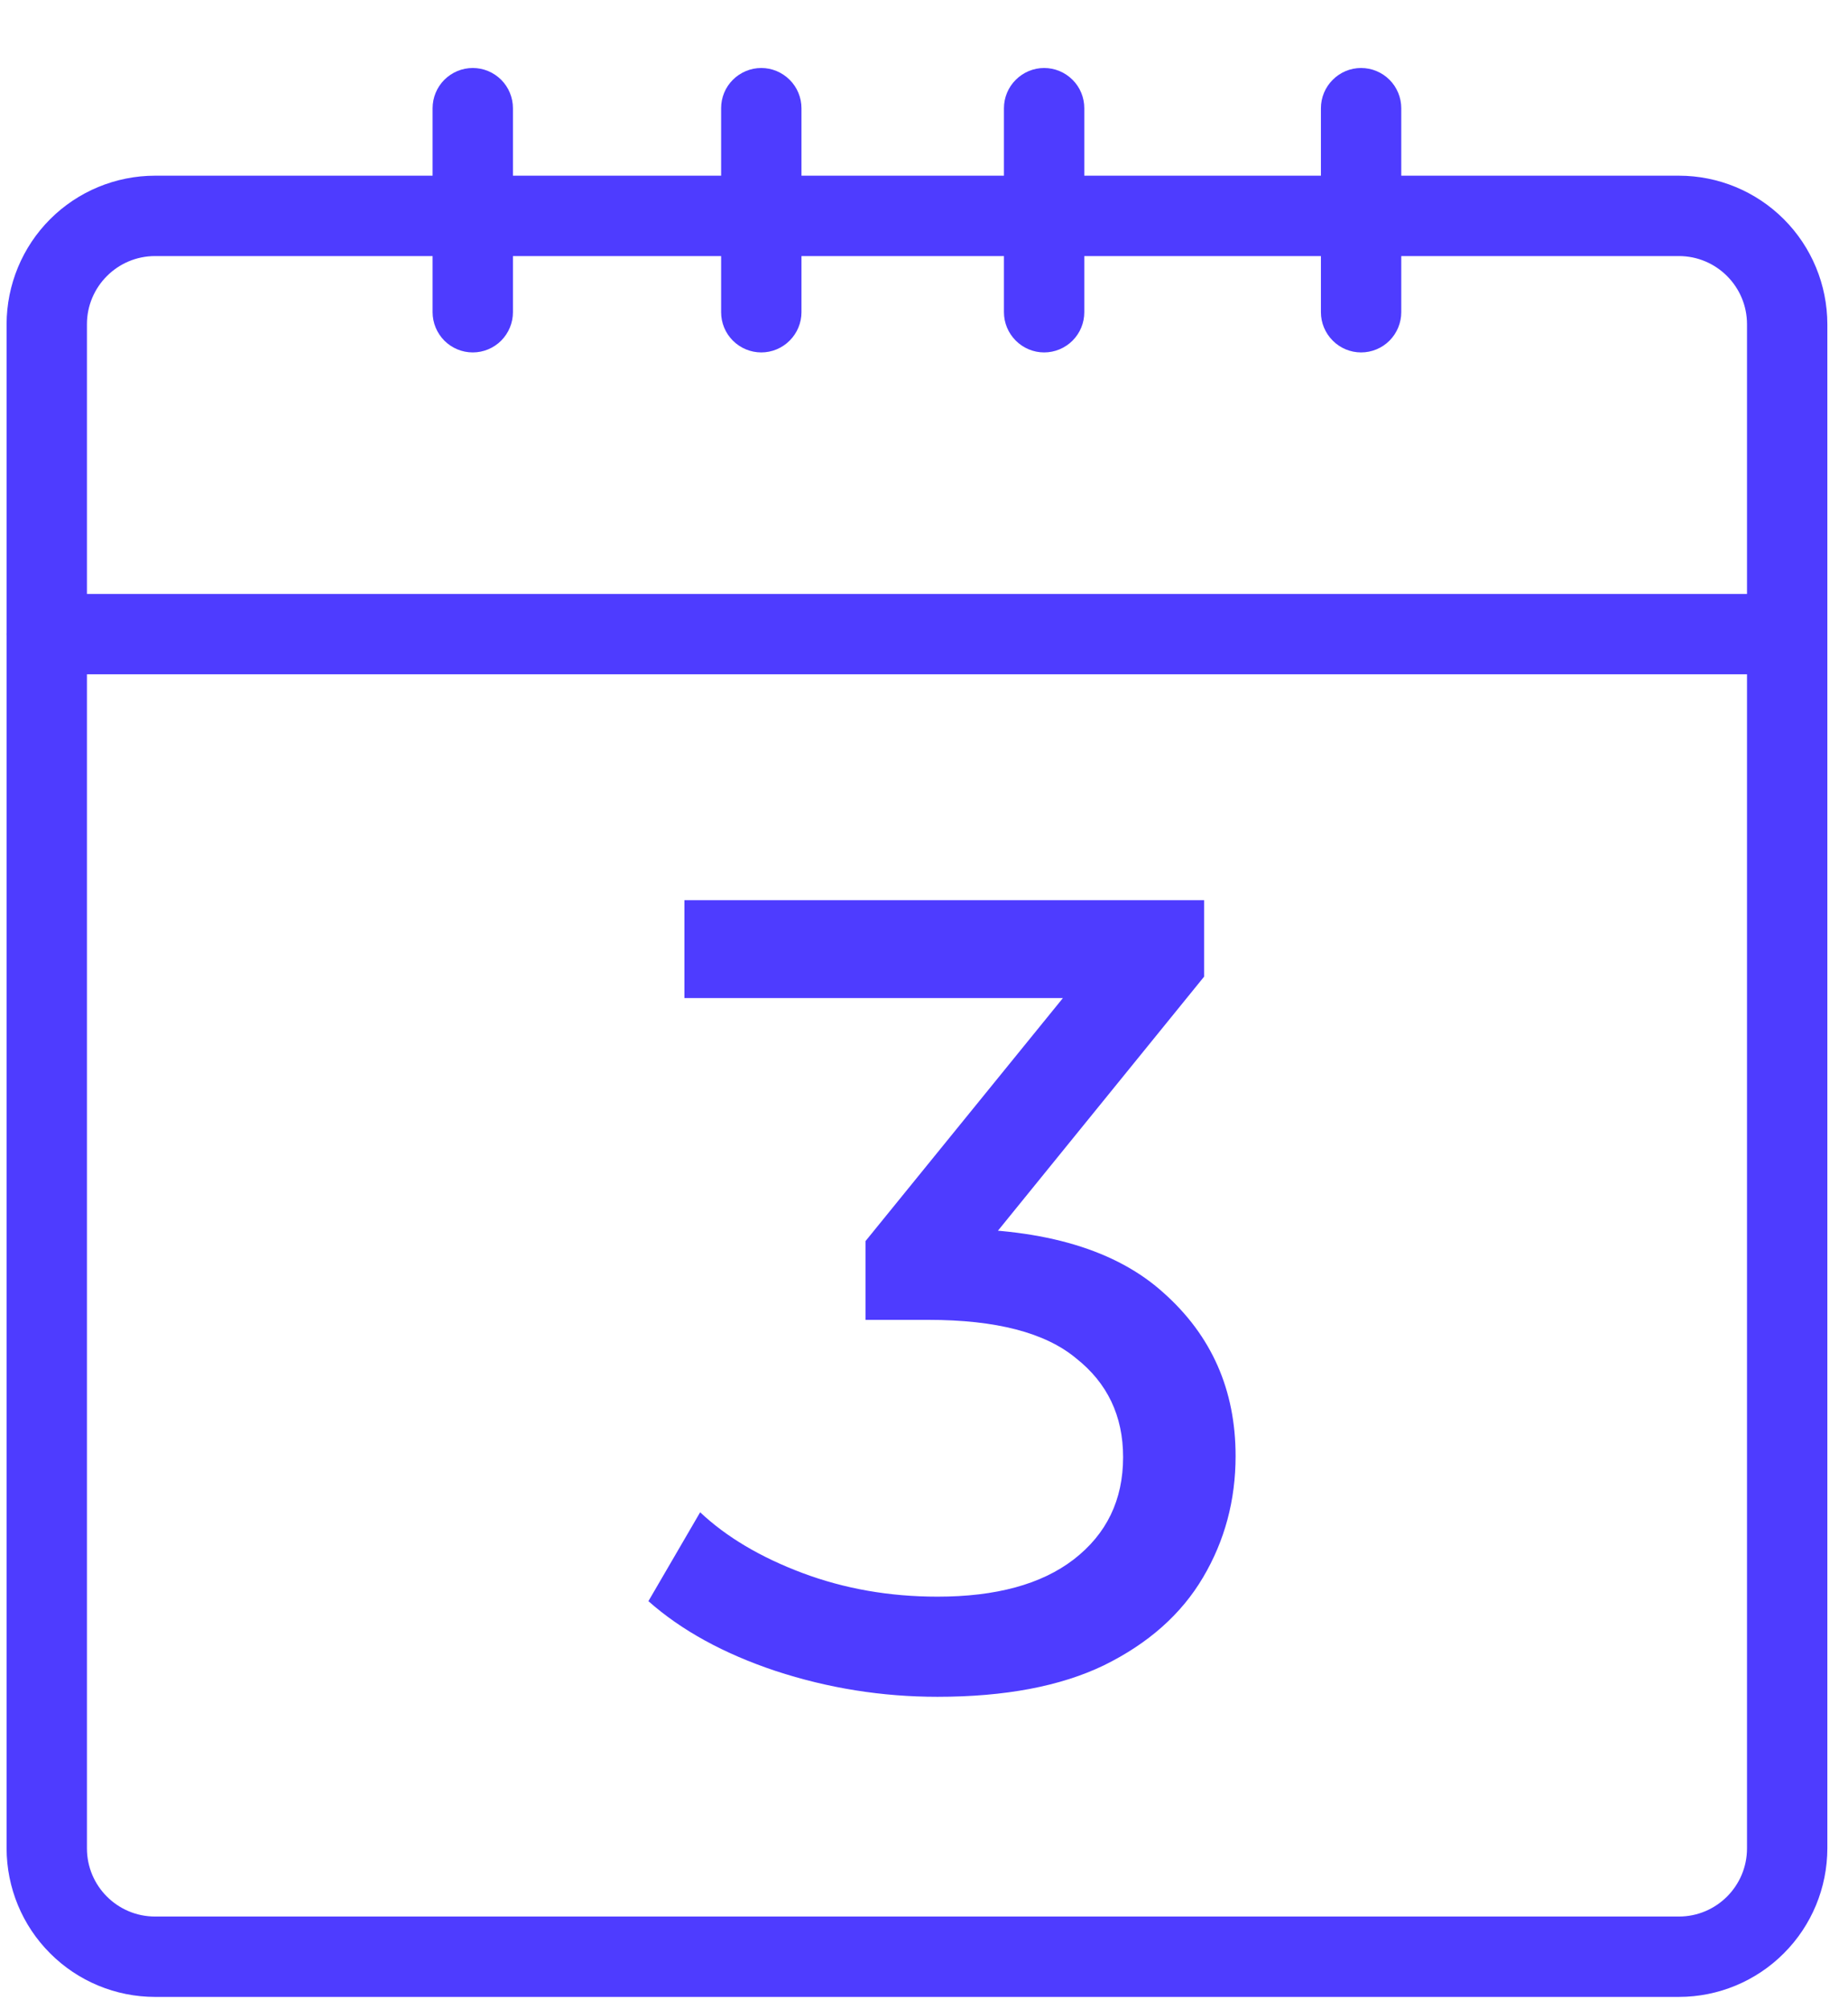
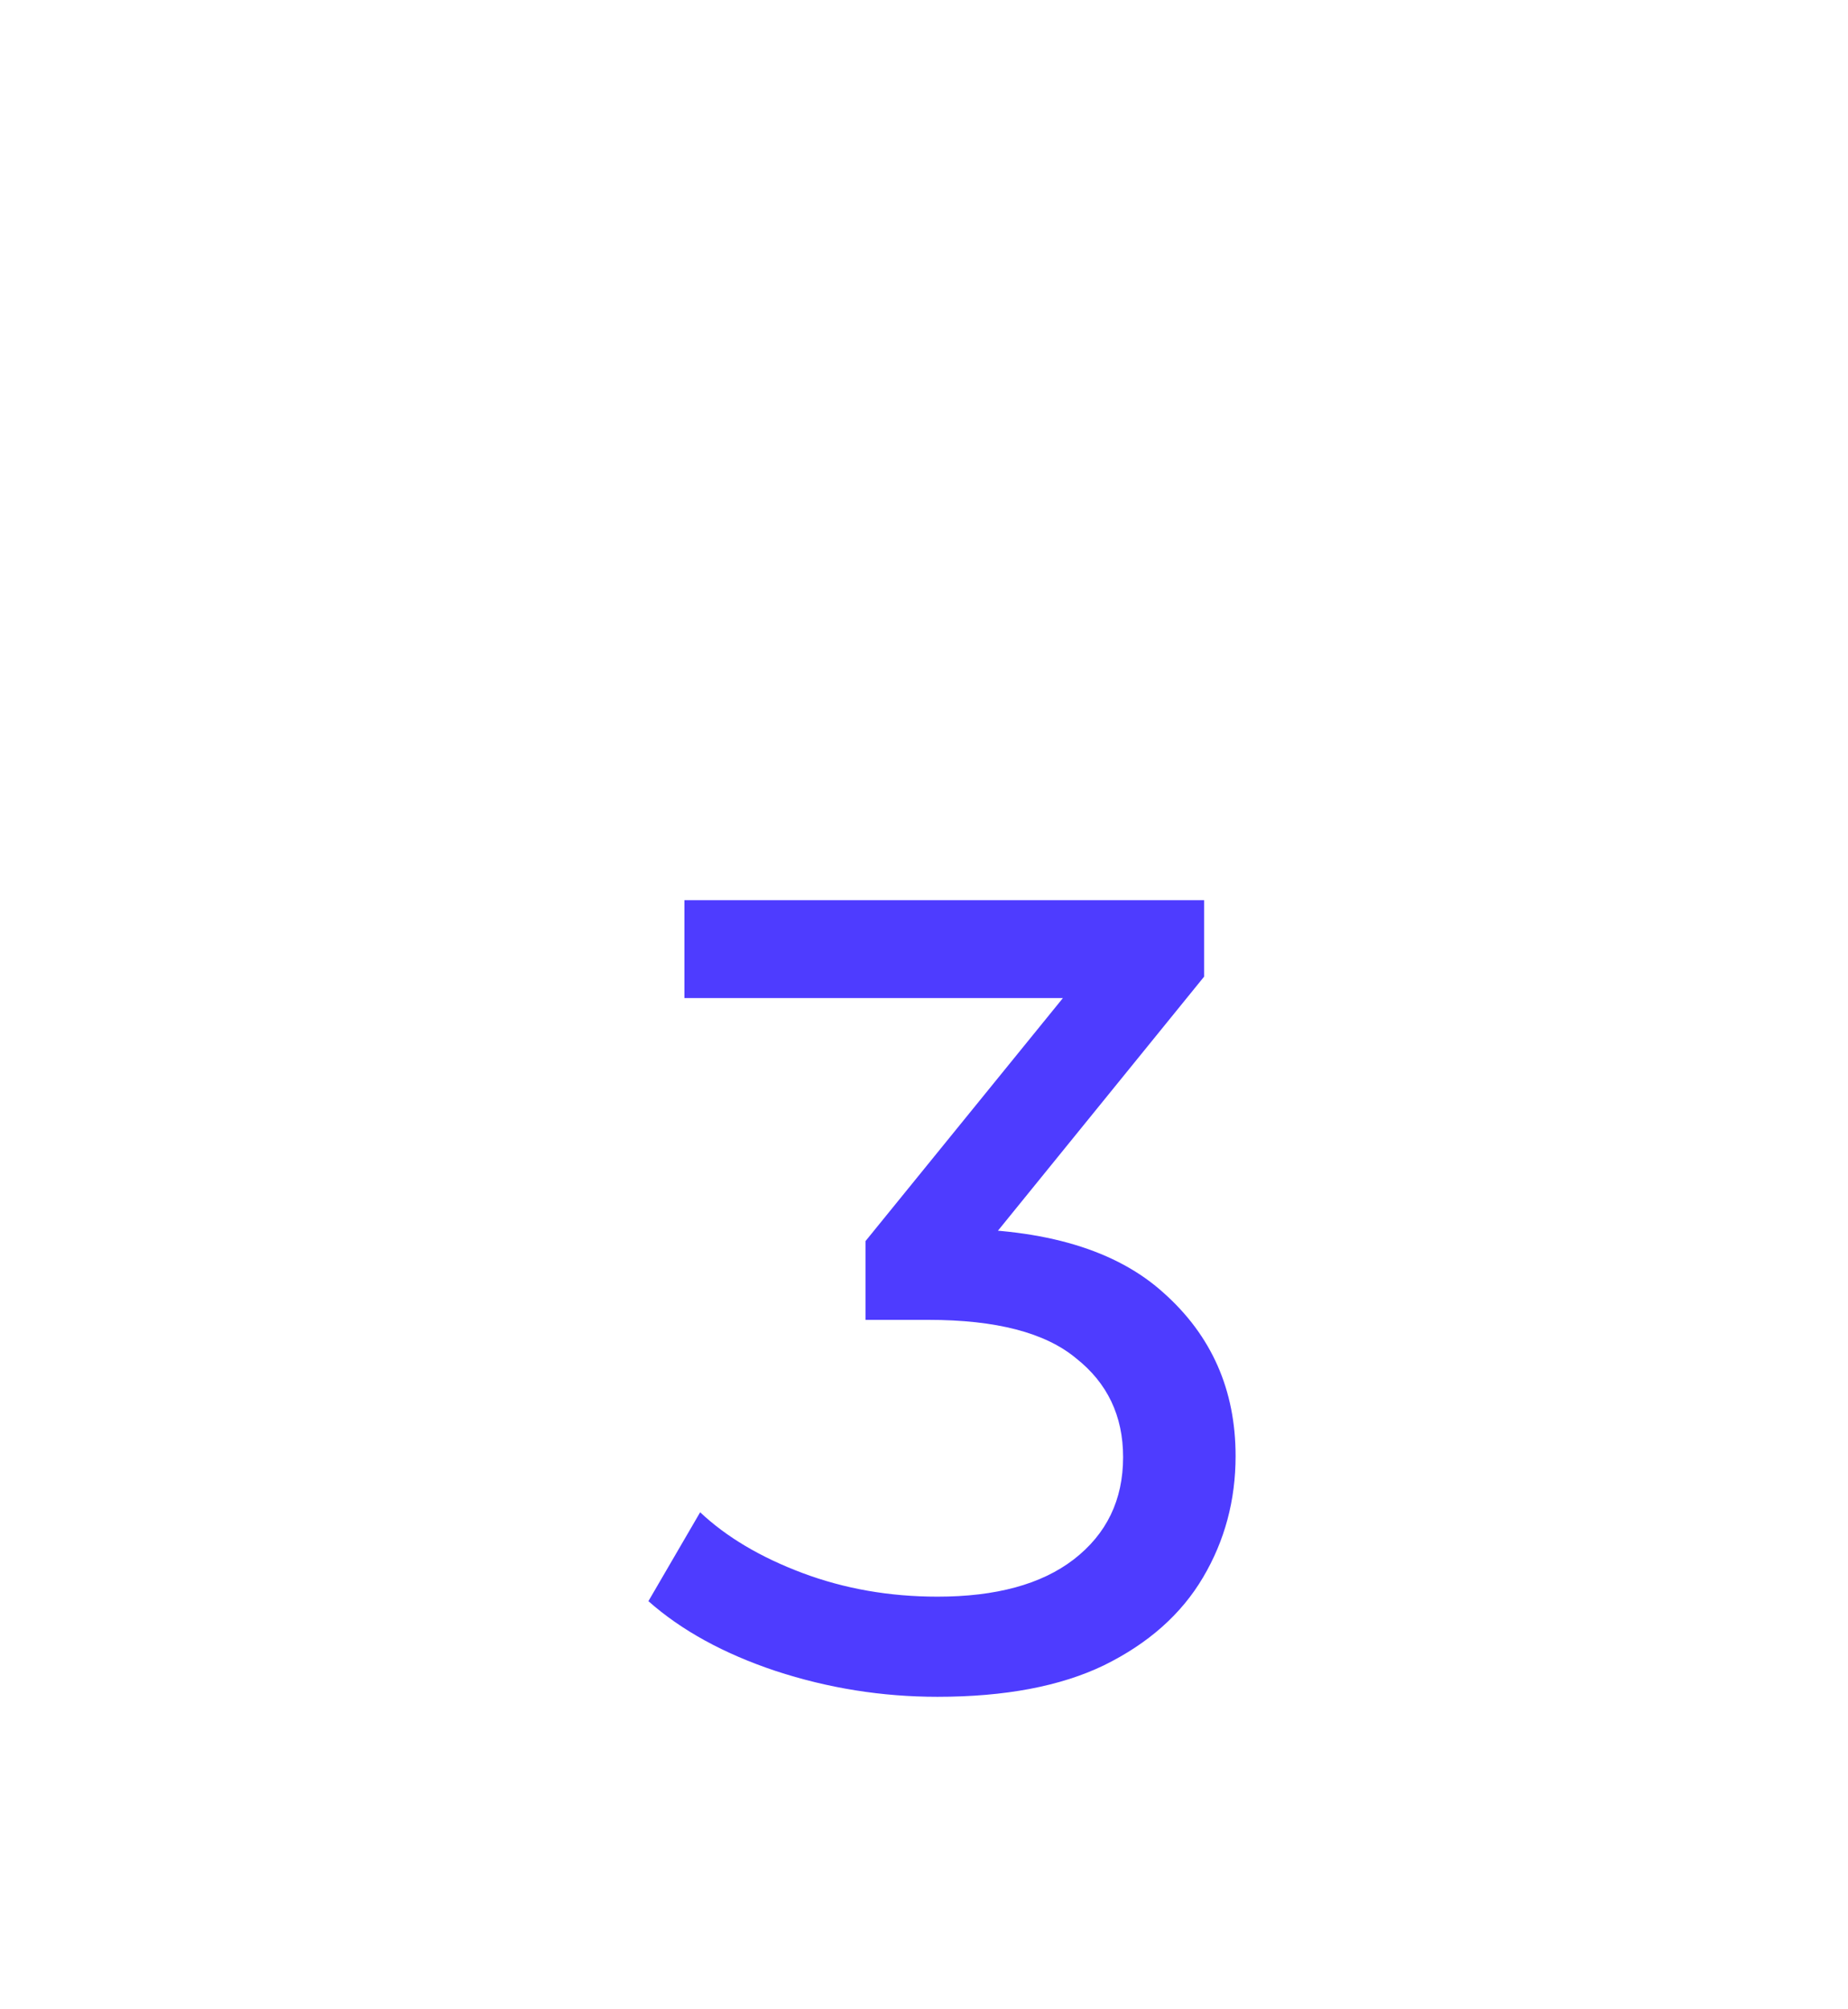
<svg xmlns="http://www.w3.org/2000/svg" width="23" height="25" viewBox="0 0 23 25" fill="none">
-   <path d="M20.895 24.846H1.93C1.44 24.846 0.97 24.651 0.624 24.304C0.277 23.958 0.083 23.488 0.082 22.998V4.034C0.083 3.544 0.277 3.074 0.624 2.727C0.97 2.381 1.44 2.186 1.93 2.186H20.895C21.385 2.186 21.855 2.381 22.201 2.727C22.548 3.074 22.742 3.544 22.743 4.034V22.998C22.742 23.488 22.548 23.958 22.201 24.304C21.855 24.651 21.385 24.846 20.895 24.846ZM1.93 3.186C1.463 3.186 1.082 3.566 1.082 4.034V22.998C1.082 23.466 1.462 23.846 1.93 23.846H20.895C21.363 23.846 21.743 23.466 21.743 22.998V4.034C21.743 3.566 21.363 3.186 20.895 3.186H1.93Z" fill="#4e3cff " />
-   <path d="M22.242 8.39H0.582C0.449 8.39 0.322 8.337 0.228 8.243C0.135 8.149 0.082 8.022 0.082 7.89C0.082 7.757 0.135 7.63 0.228 7.536C0.322 7.442 0.449 7.39 0.582 7.39H22.242C22.375 7.39 22.502 7.442 22.596 7.536C22.689 7.63 22.742 7.757 22.742 7.89C22.742 8.022 22.689 8.149 22.596 8.243C22.502 8.337 22.375 8.39 22.242 8.39ZM5.884 4.385C5.751 4.385 5.624 4.332 5.53 4.238C5.437 4.144 5.384 4.017 5.384 3.885V1.346C5.384 1.214 5.437 1.086 5.53 0.993C5.624 0.899 5.751 0.846 5.884 0.846C6.017 0.846 6.144 0.899 6.238 0.993C6.331 1.086 6.384 1.214 6.384 1.346V3.885C6.384 4.017 6.331 4.144 6.238 4.238C6.144 4.332 6.017 4.385 5.884 4.385ZM16.94 4.385C16.807 4.385 16.68 4.332 16.587 4.238C16.493 4.144 16.44 4.017 16.44 3.885V1.346C16.44 1.214 16.493 1.086 16.587 0.993C16.68 0.899 16.807 0.846 16.94 0.846C17.073 0.846 17.2 0.899 17.294 0.993C17.387 1.086 17.44 1.214 17.44 1.346V3.885C17.44 4.017 17.387 4.144 17.294 4.238C17.2 4.332 17.073 4.385 16.94 4.385Z" fill="#4e3cff " />
-   <path d="M9.121 4.238C9.215 4.332 9.342 4.385 9.475 4.385C9.607 4.385 9.734 4.332 9.828 4.238C9.922 4.144 9.975 4.017 9.975 3.885V1.346C9.975 1.214 9.922 1.086 9.828 0.993C9.734 0.899 9.607 0.846 9.475 0.846C9.342 0.846 9.215 0.899 9.121 0.993C9.027 1.086 8.975 1.214 8.975 1.346V3.885C8.975 4.017 9.027 4.144 9.121 4.238Z" fill="#4e3cff " />
-   <path d="M12.642 4.238C12.736 4.332 12.863 4.385 12.995 4.385C13.128 4.385 13.255 4.332 13.349 4.238C13.443 4.144 13.495 4.017 13.495 3.885V1.346C13.495 1.214 13.443 1.086 13.349 0.993C13.255 0.899 13.128 0.846 12.995 0.846C12.863 0.846 12.736 0.899 12.642 0.993C12.548 1.086 12.495 1.214 12.495 1.346V3.885C12.495 4.017 12.548 4.144 12.642 4.238Z" fill="#4e3cff " />
  <path d="M11.668 21.112C10.978 21.112 10.306 21.005 9.652 20.79C9.008 20.575 8.481 20.286 8.07 19.922L8.714 18.816C9.041 19.124 9.466 19.376 9.988 19.572C10.511 19.768 11.071 19.866 11.668 19.866C12.396 19.866 12.961 19.712 13.362 19.404C13.773 19.087 13.978 18.662 13.978 18.13C13.978 17.617 13.782 17.206 13.39 16.898C13.008 16.581 12.396 16.422 11.556 16.422H10.772V15.442L13.684 11.858L13.88 12.418H8.518V11.2H14.986V12.152L12.088 15.722L11.36 15.288H11.822C13.008 15.288 13.894 15.554 14.482 16.086C15.08 16.618 15.378 17.295 15.378 18.116C15.378 18.667 15.243 19.171 14.972 19.628C14.702 20.085 14.291 20.449 13.74 20.72C13.199 20.981 12.508 21.112 11.668 21.112Z" fill="#4e3cff " />
</svg>